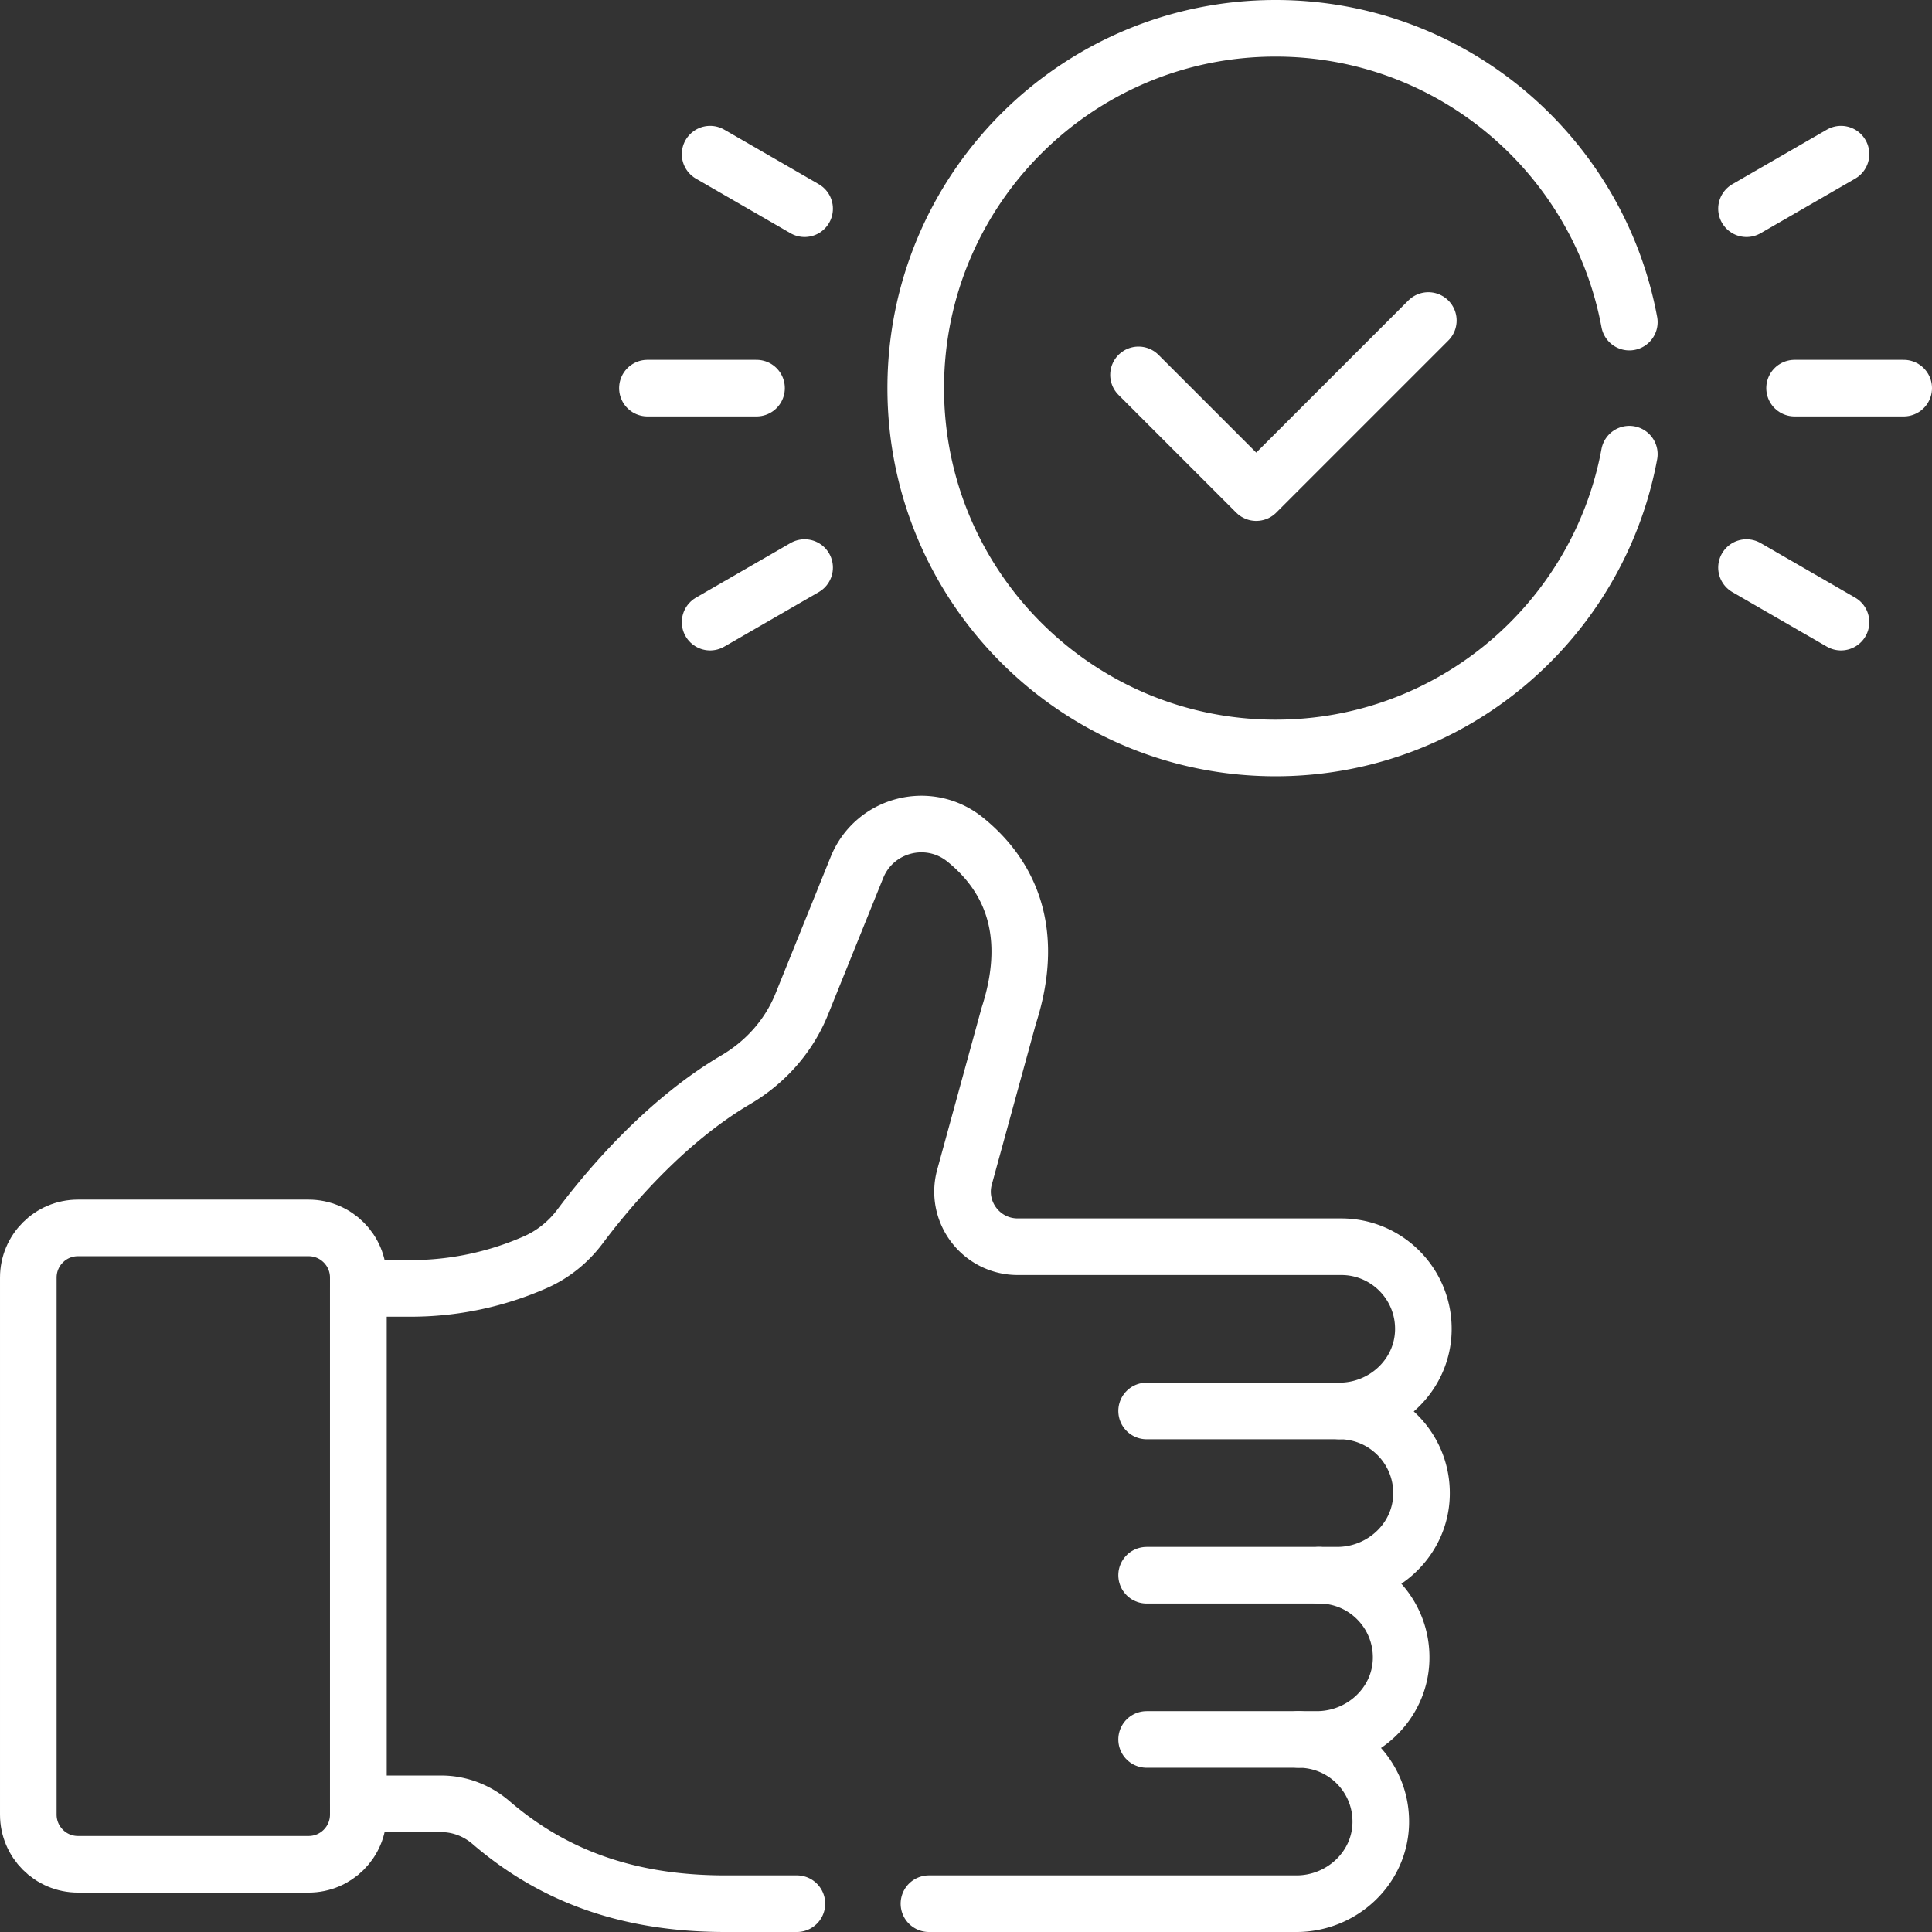
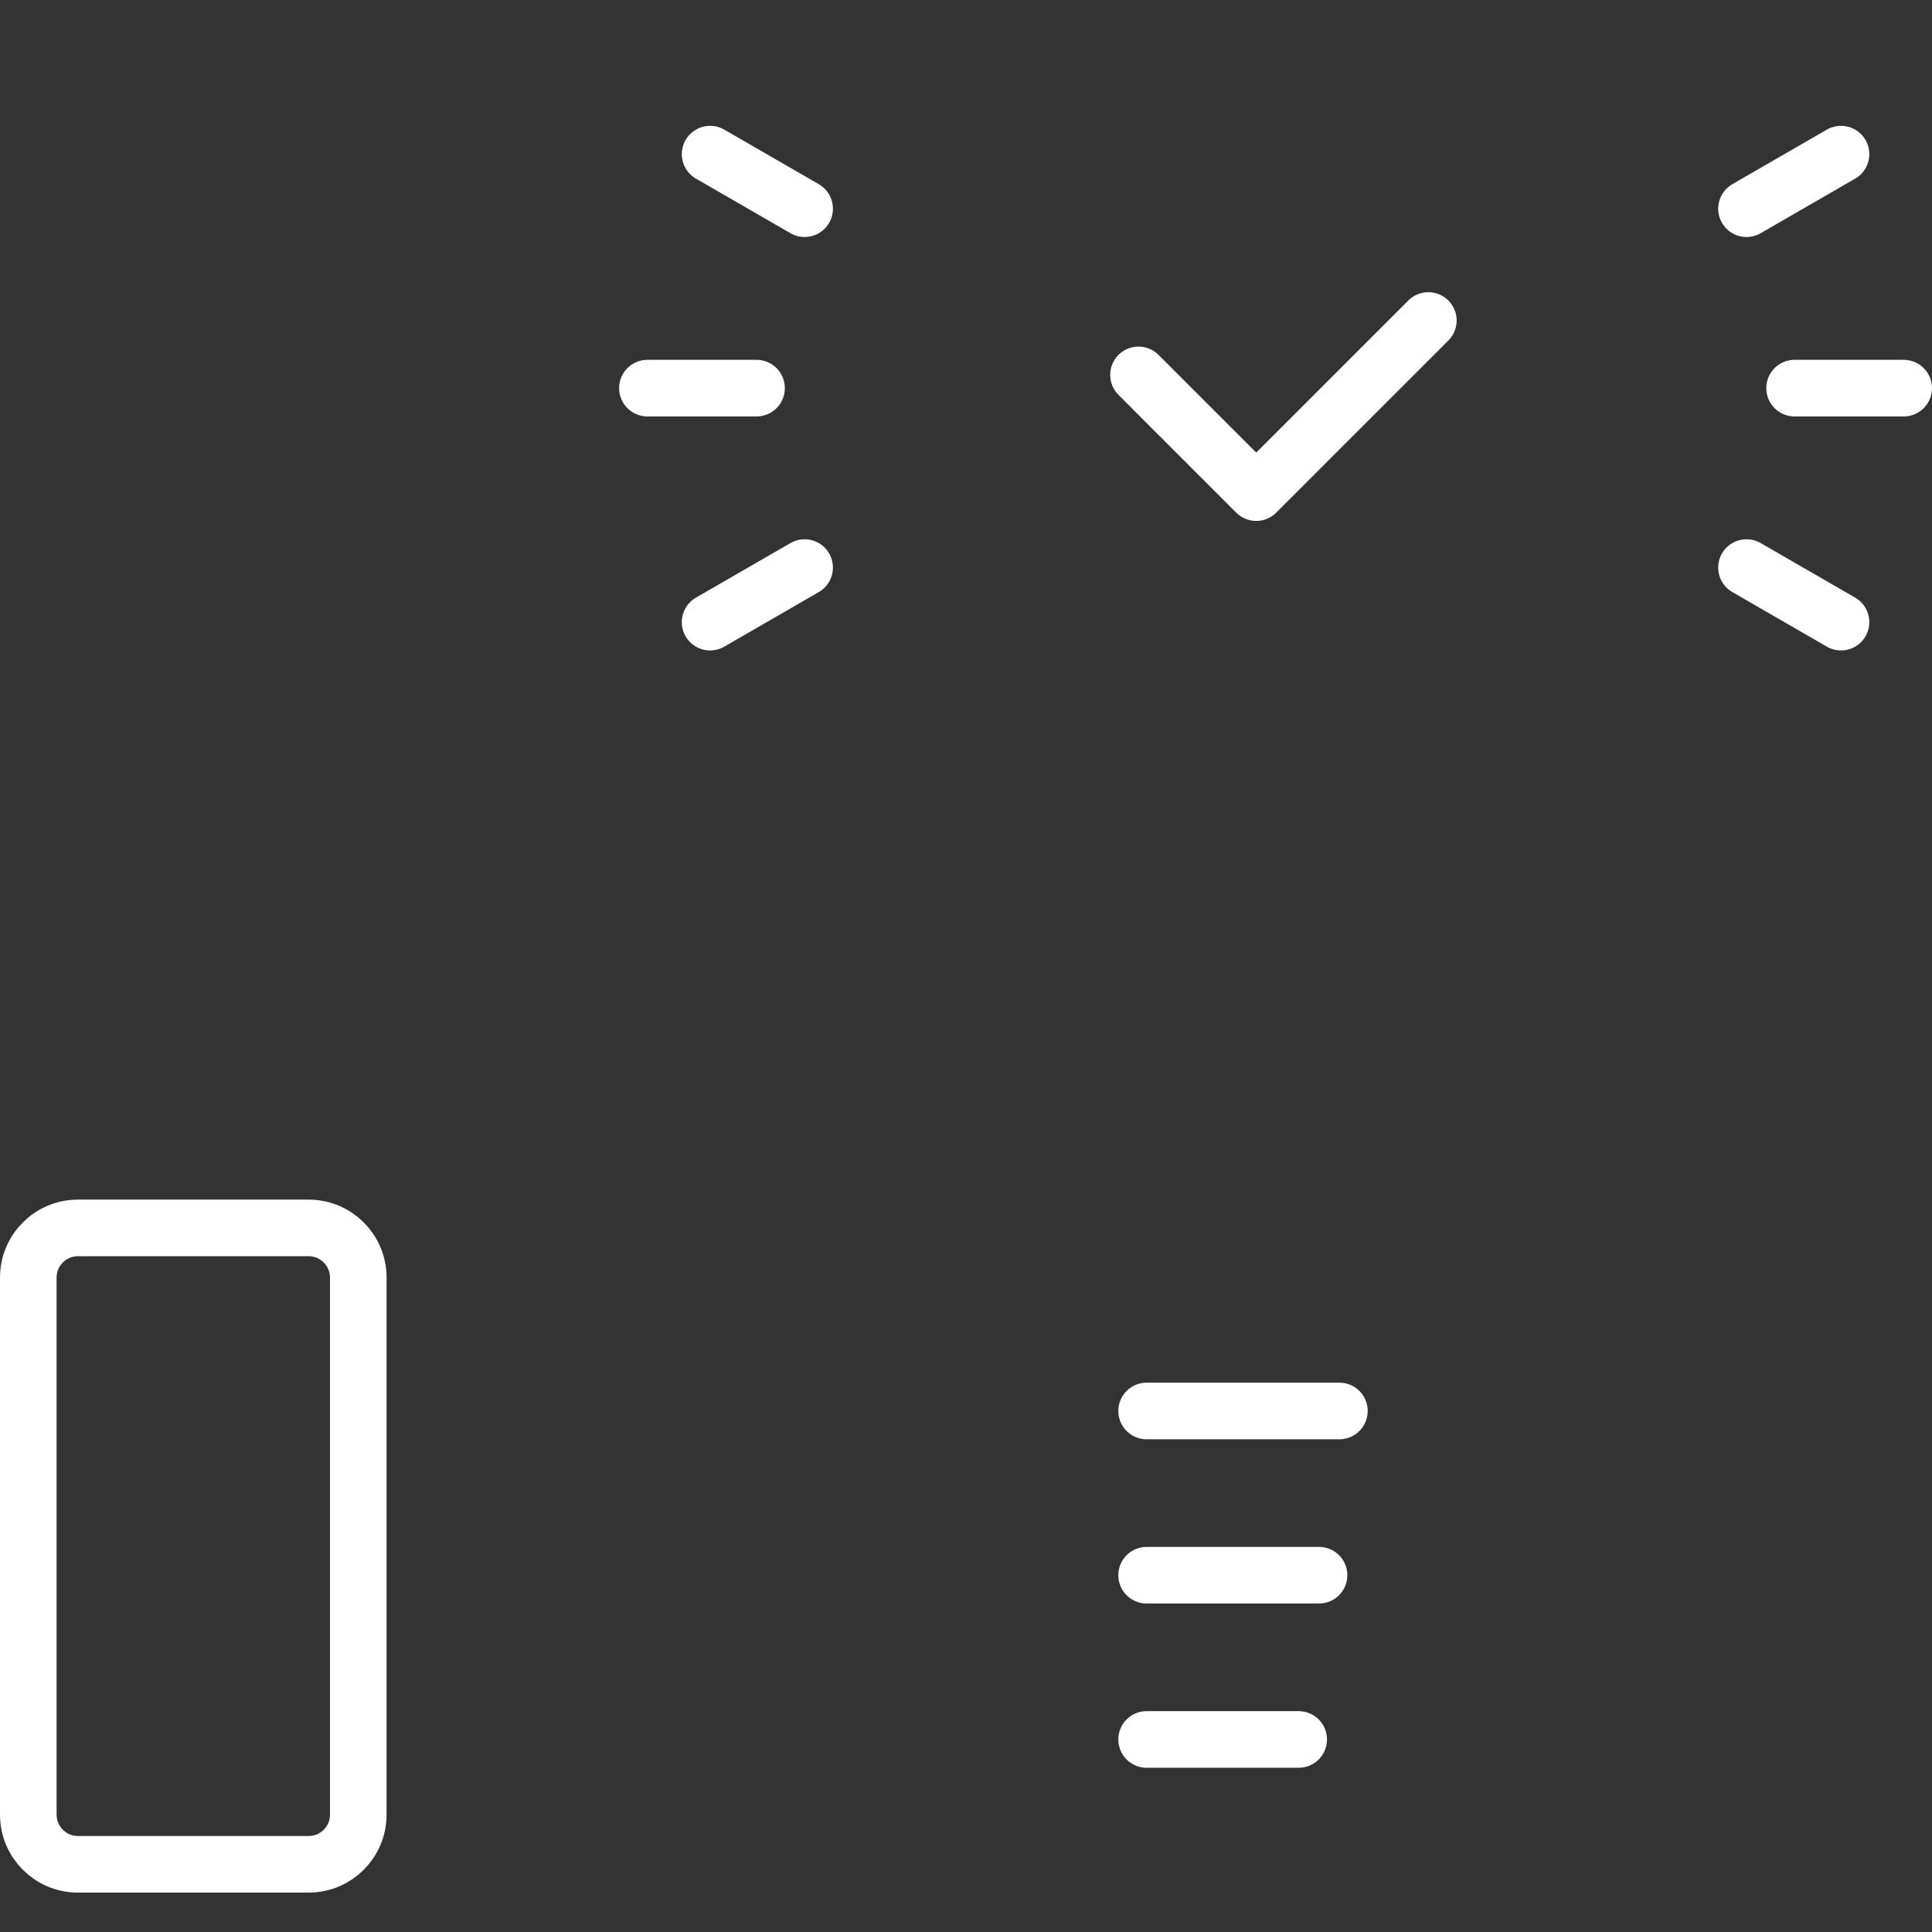
<svg xmlns="http://www.w3.org/2000/svg" version="1.1" width="512" height="512" x="0" y="0" viewBox="0 0 511.995 511.995" style="enable-background:new 0 0 512 512" xml:space="preserve">
  <rect x="0" y="0" width="511.995" height="511.995" fill="#333333" stroke="none" />
  <g>
    <path d="M354.951 373.917h-51.087M349.554 417.443h-45.69M344.158 460.97h-40.294M94.946 480.896V338.567c0-7.269-5.893-13.161-13.161-13.161H20.661c-7.269 0-13.161 5.893-13.161 13.161v142.329c0 7.269 5.892 13.161 13.161 13.161h61.123c7.269.001 13.162-5.892 13.162-13.161zM301.714 99.349l31.198 31.199 45.611-45.61M213.229 150.411l-25.044 14.459M200.487 102.858H171.57M213.229 55.306l-25.044-14.459M462.836 150.411l25.043 14.459M475.578 102.858h28.917M462.836 55.306l25.043-14.459" style="stroke-width:15;stroke-linecap:round;stroke-linejoin:round;stroke-miterlimit:10;" fill="none" stroke="#ffffff" stroke-width="15" stroke-linecap="round" stroke-linejoin="round" stroke-miterlimit="10" data-original="#000000" opacity="1" />
-     <path d="M246.18 504.495h97.408c11.828 0 21.927-9.197 22.321-21.019.412-12.359-9.485-22.507-21.75-22.507h4.829c11.828 0 21.925-9.197 22.318-21.018.411-12.359-9.485-22.509-21.752-22.508l4.831-.001c11.827-.002 21.922-9.198 22.317-21.017.413-12.359-9.483-22.509-21.751-22.509 11.879 0 21.939-9.313 22.245-21.188.317-12.282-9.546-22.338-21.756-22.338h-85.744c-9.642 0-16.64-9.175-14.09-18.474l11.707-42.699c7.721-23.867-1.106-38.318-11.56-46.738-9.638-7.764-24.029-4.058-28.664 7.417l-14.631 36.225c-3.409 8.44-9.612 15.394-17.458 20.009-19.222 11.307-34.458 29.757-41.266 38.867-3.083 4.126-7.154 7.426-11.868 9.502a81.782 81.782 0 0 1-32.961 6.936H94.946v136.594h22.004c4.852 0 9.503 1.809 13.179 4.973 18.13 15.603 38.921 21.496 62.115 21.493h18.936M431.783 85.359C423.564 41.053 384.719 7.5 338.033 7.5c-52.665 0-95.358 42.694-95.358 95.359s42.693 95.358 95.358 95.358c46.686 0 85.531-33.553 93.75-77.858" style="stroke-width:15;stroke-linecap:round;stroke-linejoin:round;stroke-miterlimit:10;" fill="none" stroke="#ffffff" stroke-width="15" stroke-linecap="round" stroke-linejoin="round" stroke-miterlimit="10" data-original="#000000" opacity="1" />
  </g>
</svg>